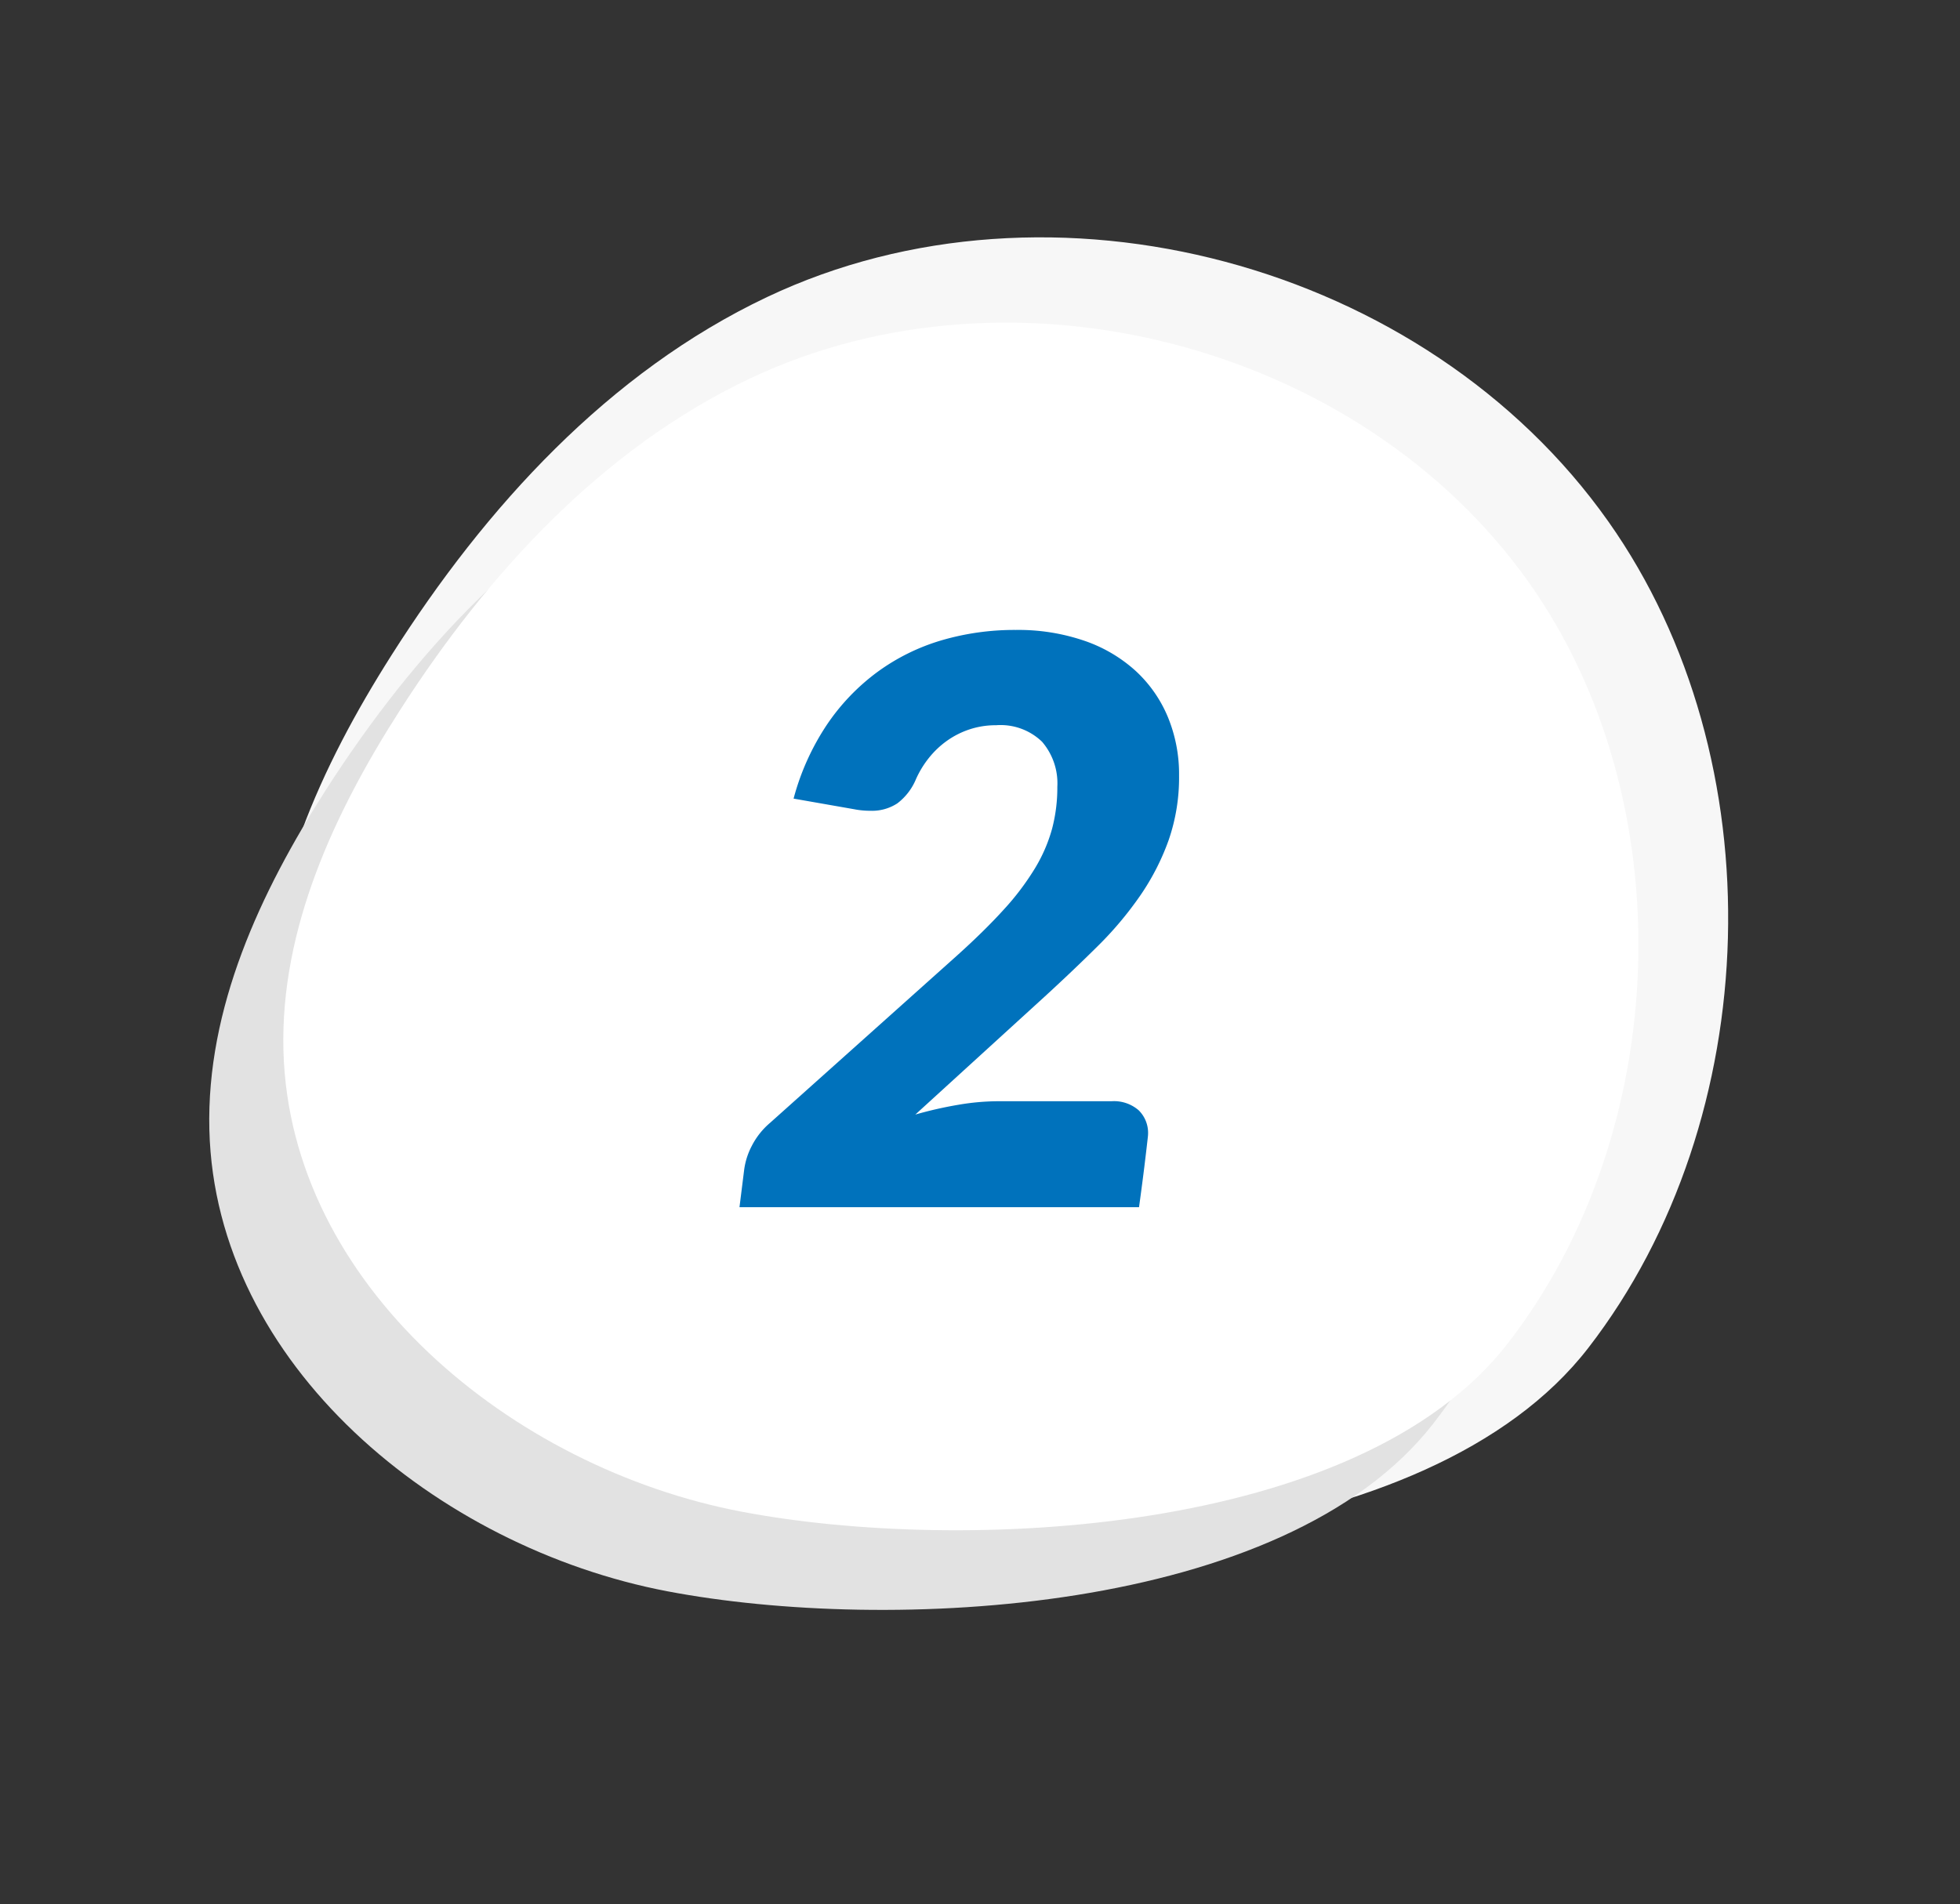
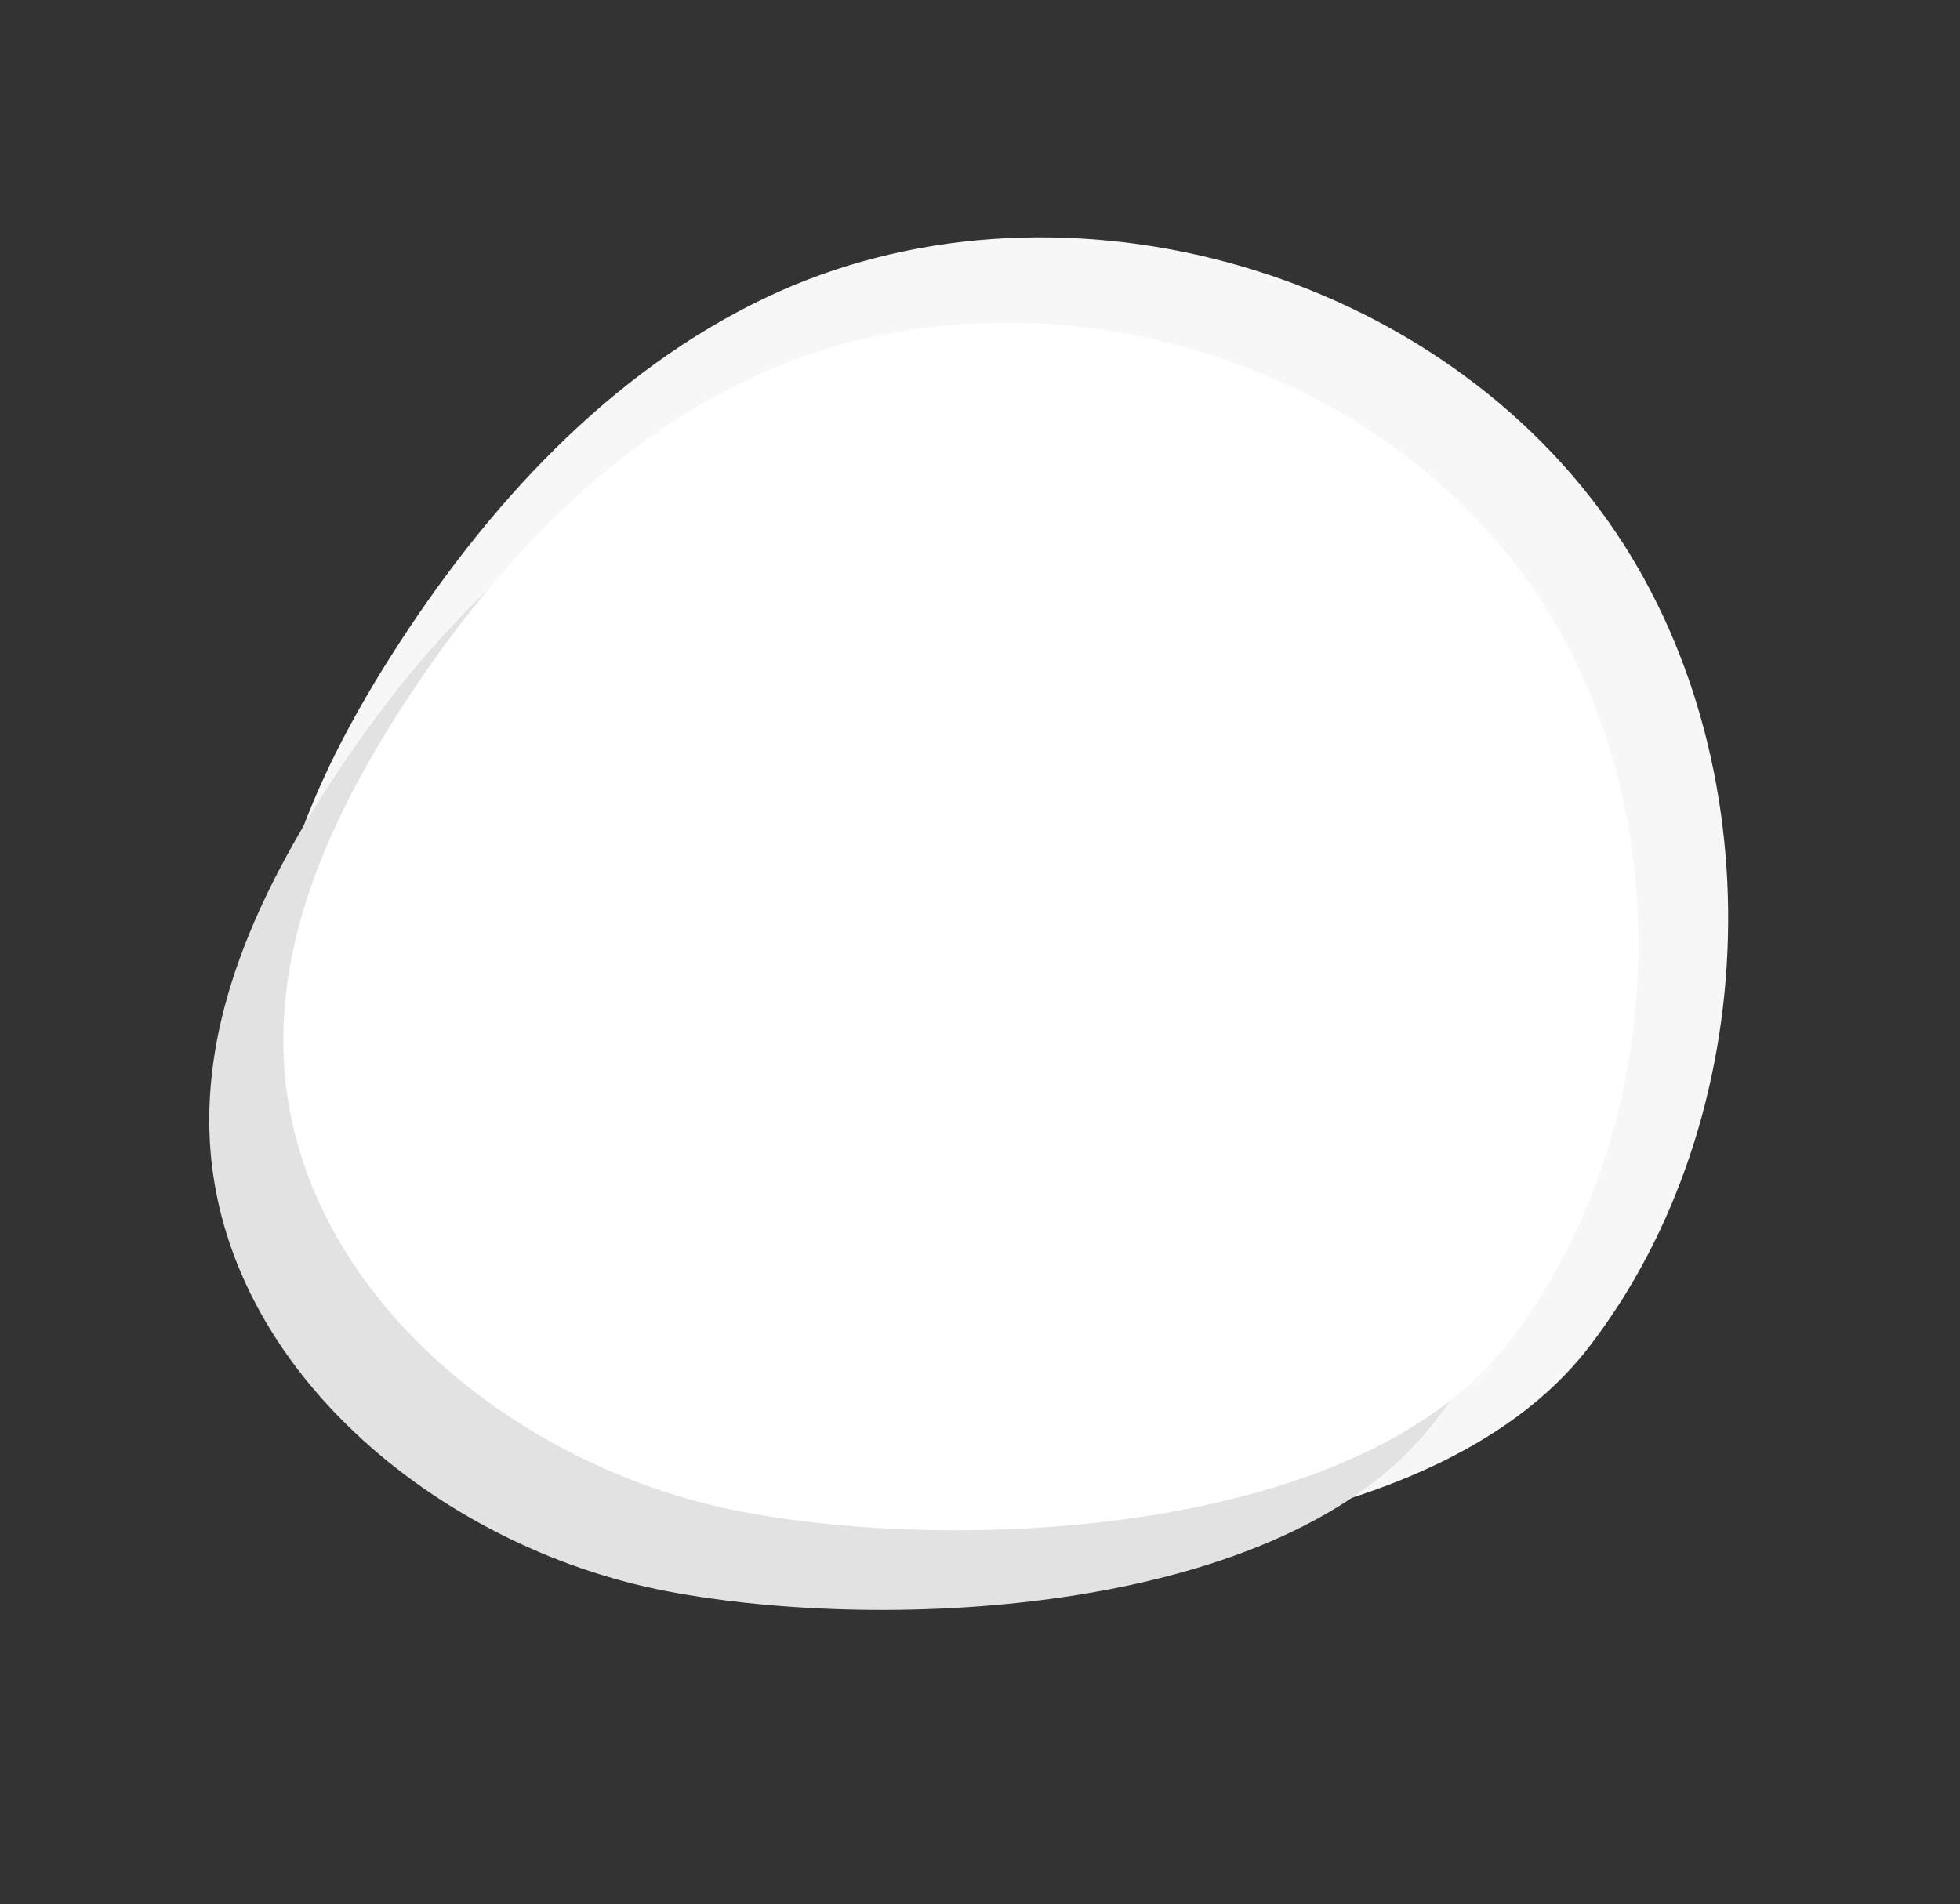
<svg xmlns="http://www.w3.org/2000/svg" width="149.816" height="145.562" viewBox="0 0 149.816 145.562">
  <rect x="0" y="0" width="149.816" height="145.562" fill="#333333" stroke="none" />
  <g id="item-number-2" transform="translate(-1265.106 -7079.12)">
    <path id="Path_449" data-name="Path 449" d="M83.619,92.892c-11.937,15.241-33.872,24.66-51.447,16.342-9.122-4.317-15.681-12.606-20.788-21.244C4.553,76.435-.363,63.362.021,49.98.709,26,20.524,3.949,44.5.476,66.559-2.719,90.629,10.483,100.1,30.52,108.653,48.61,95,78.359,83.619,92.892Z" transform="matrix(0.454, 0.891, -0.891, 0.454, 1368.261, 7079.12)" fill="#f7f7f7" />
-     <path id="Path_450" data-name="Path 450" d="M76.915,86.315c-10.98,14.162-31.156,22.914-47.323,15.185C21.2,97.489,15.169,89.787,10.471,81.76,4.188,71.023-.334,58.876.019,46.441.652,24.16,18.879,3.669,40.934.442c20.289-2.969,42.43,9.3,51.142,27.916C99.942,45.168,87.384,72.811,76.915,86.315Z" transform="matrix(0.454, 0.891, -0.891, 0.454, 1358.111, 7093.057)" fill="#e2e2e2" />
+     <path id="Path_450" data-name="Path 450" d="M76.915,86.315c-10.98,14.162-31.156,22.914-47.323,15.185C21.2,97.489,15.169,89.787,10.471,81.76,4.188,71.023-.334,58.876.019,46.441.652,24.16,18.879,3.669,40.934.442c20.289-2.969,42.43,9.3,51.142,27.916C99.942,45.168,87.384,72.811,76.915,86.315" transform="matrix(0.454, 0.891, -0.891, 0.454, 1358.111, 7093.057)" fill="#e2e2e2" />
    <path id="Path_451" data-name="Path 451" d="M76.915,86.315c-10.98,14.162-31.156,22.914-47.323,15.185C21.2,97.489,15.169,89.787,10.471,81.76,4.188,71.023-.334,58.876.019,46.441.652,24.16,18.879,3.669,40.934.442c20.289-2.969,42.43,9.3,51.142,27.916C99.942,45.168,87.384,72.811,76.915,86.315Z" transform="matrix(0.454, 0.891, -0.891, 0.454, 1363.772, 7086.969)" fill="#fff" />
-     <path id="Path_459" data-name="Path 459" d="M53.52,14.87a15.586,15.586,0,0,1,5.235.825,11.233,11.233,0,0,1,3.93,2.31,10.022,10.022,0,0,1,2.46,3.525A11.45,11.45,0,0,1,66,26a14.638,14.638,0,0,1-.795,4.935A18.329,18.329,0,0,1,63.03,35.18a26.945,26.945,0,0,1-3.255,3.87Q57.9,40.91,55.74,42.89l-9.9,9.03a29.922,29.922,0,0,1,3.3-.75,18.333,18.333,0,0,1,3-.27h8.7a2.875,2.875,0,0,1,2.07.69,2.417,2.417,0,0,1,.72,1.83q0,.06-.015.2t-.075.66q-.06.525-.195,1.635T62.94,59H32.4l.36-2.88a5.475,5.475,0,0,1,.57-1.785,5.732,5.732,0,0,1,1.41-1.785L49.02,39.77q2.1-1.89,3.57-3.51a20.1,20.1,0,0,0,2.385-3.15,11.967,11.967,0,0,0,1.32-3.045,12.323,12.323,0,0,0,.4-3.2,4.872,4.872,0,0,0-1.17-3.45,4.563,4.563,0,0,0-3.51-1.26,6.364,6.364,0,0,0-2.025.315,6.5,6.5,0,0,0-1.725.87,6.83,6.83,0,0,0-1.38,1.305,7.485,7.485,0,0,0-.99,1.62,4.493,4.493,0,0,1-1.425,1.86,3.53,3.53,0,0,1-2.055.57,6.414,6.414,0,0,1-1.26-.12l-4.62-.81a18.915,18.915,0,0,1,2.55-5.655,16.368,16.368,0,0,1,3.87-4.035,15.924,15.924,0,0,1,4.9-2.415A19.817,19.817,0,0,1,53.52,14.87Z" transform="translate(1289.23 7112.409)" fill="#0072bc" />
  </g>
</svg>